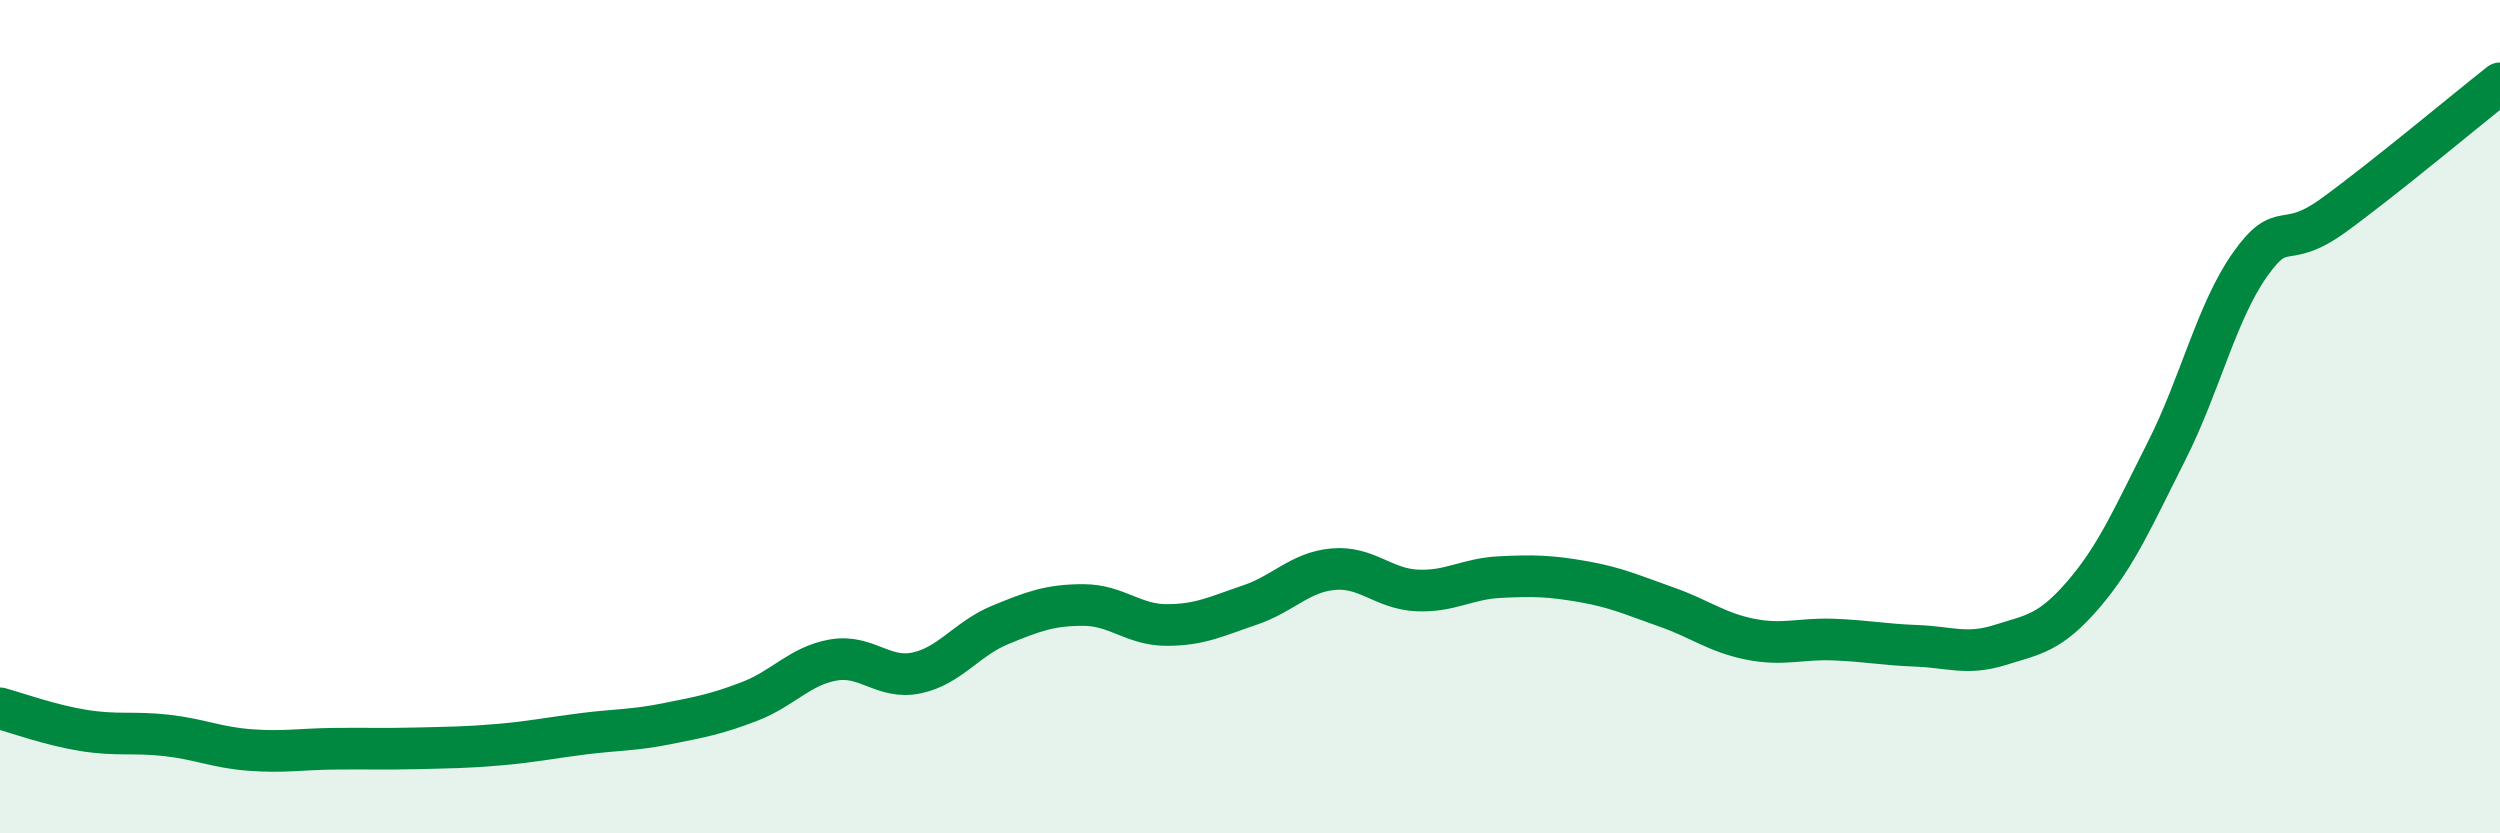
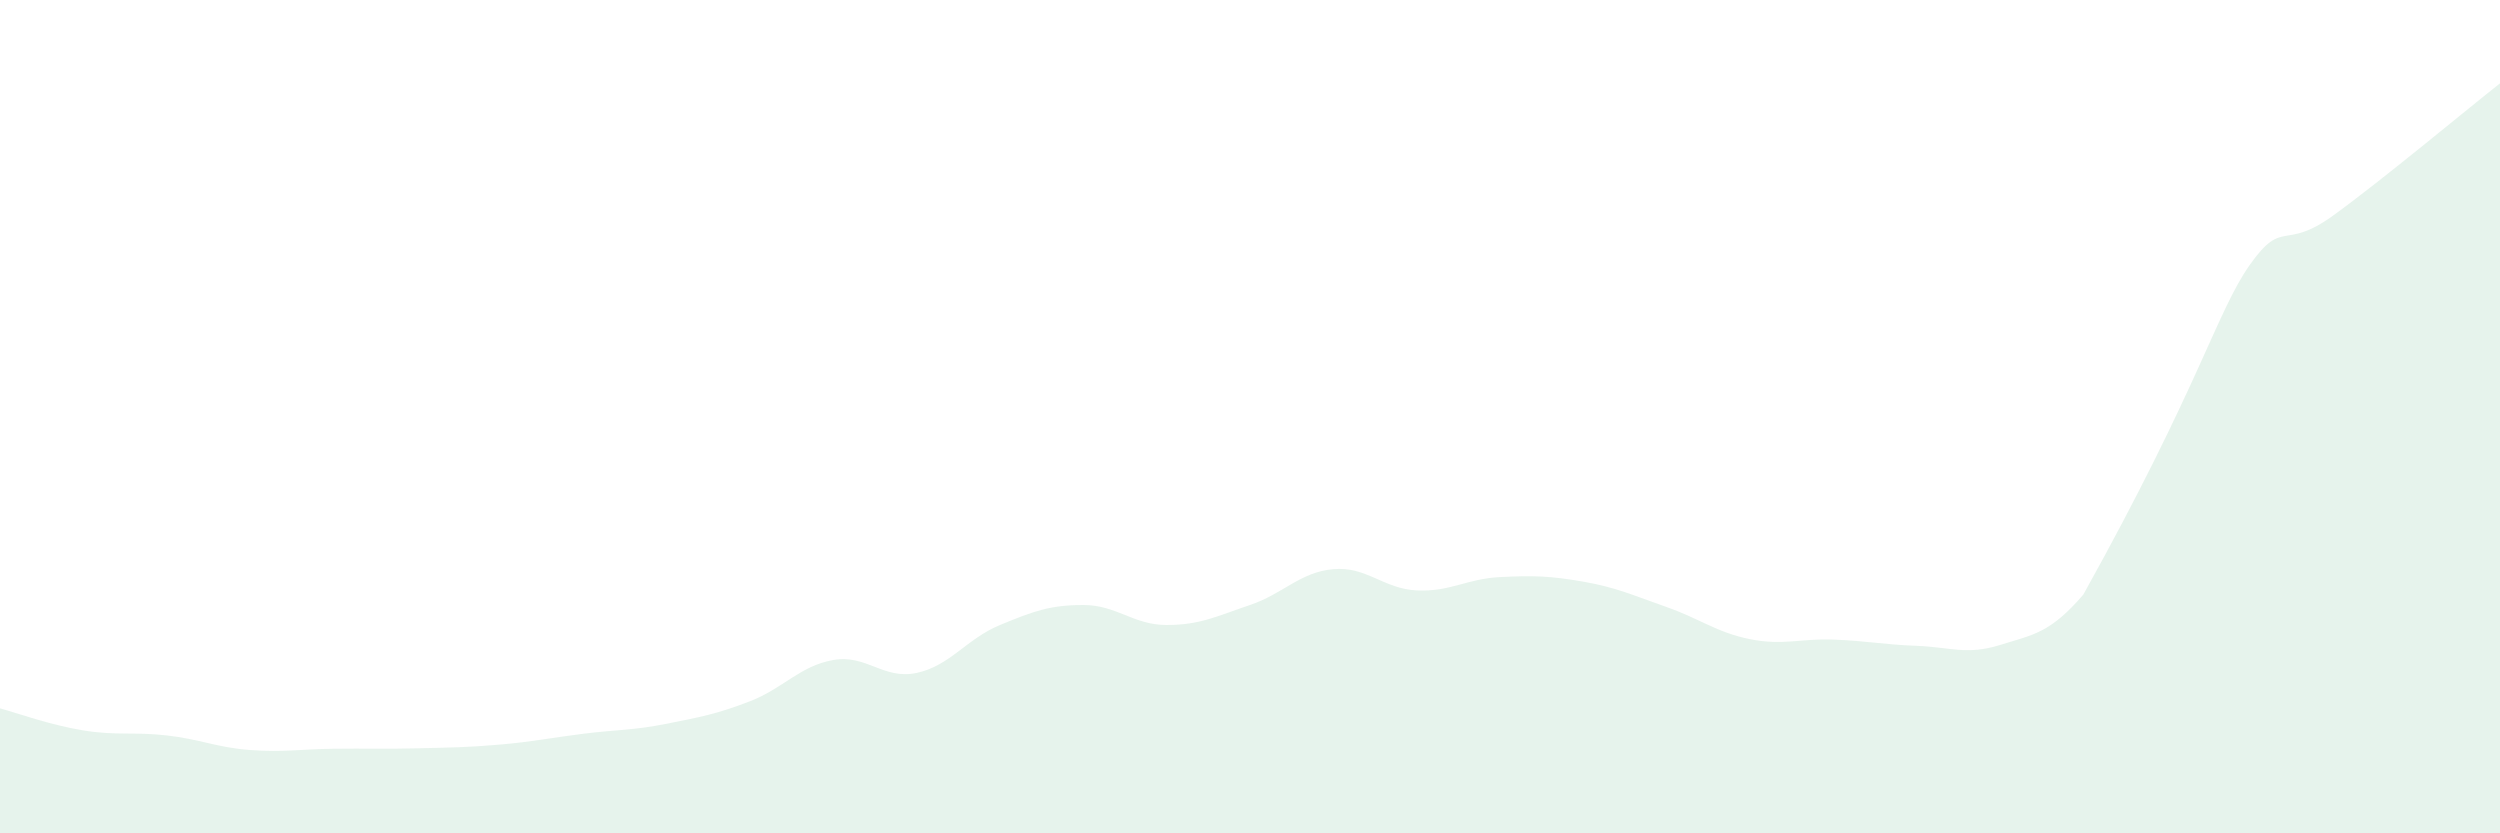
<svg xmlns="http://www.w3.org/2000/svg" width="60" height="20" viewBox="0 0 60 20">
-   <path d="M 0,17 C 0.4,17.11 1.2,17.4 2,17.53 C 2.8,17.66 3.2,17.56 4,17.65 C 4.8,17.74 5.2,17.94 6,18 C 6.8,18.06 7.2,17.98 8,17.97 C 8.8,17.96 9.2,17.98 10,17.96 C 10.8,17.94 11.2,17.94 12,17.87 C 12.8,17.8 13.2,17.71 14,17.61 C 14.8,17.51 15.2,17.53 16,17.37 C 16.8,17.21 17.2,17.14 18,16.83 C 18.8,16.52 19.2,15.98 20,15.84 C 20.8,15.7 21.2,16.32 22,16.15 C 22.8,15.98 23.2,15.33 24,15 C 24.8,14.67 25.2,14.52 26,14.52 C 26.8,14.52 27.2,15 28,15 C 28.8,15 29.2,14.79 30,14.52 C 30.8,14.25 31.2,13.73 32,13.66 C 32.8,13.59 33.2,14.13 34,14.17 C 34.8,14.21 35.2,13.89 36,13.85 C 36.8,13.81 37.2,13.82 38,13.96 C 38.8,14.1 39.2,14.29 40,14.57 C 40.8,14.85 41.2,15.18 42,15.34 C 42.8,15.5 43.2,15.32 44,15.35 C 44.8,15.38 45.2,15.47 46,15.5 C 46.8,15.53 47.2,15.73 48,15.48 C 48.8,15.23 49.2,15.2 50,14.27 C 50.8,13.34 51.2,12.4 52,10.82 C 52.8,9.24 53.2,7.48 54,6.35 C 54.8,5.22 54.8,6.04 56,5.17 C 57.2,4.3 59.2,2.63 60,2L60 20L0 20Z" fill="#008740" opacity="0.1" stroke-linecap="round" stroke-linejoin="round" />
-   <path d="M 0,17 C 0.4,17.11 1.2,17.4 2,17.53 C 2.8,17.66 3.2,17.56 4,17.65 C 4.8,17.74 5.2,17.94 6,18 C 6.8,18.06 7.2,17.98 8,17.97 C 8.8,17.96 9.2,17.98 10,17.96 C 10.8,17.94 11.2,17.94 12,17.87 C 12.8,17.8 13.2,17.71 14,17.61 C 14.8,17.51 15.2,17.53 16,17.37 C 16.8,17.21 17.2,17.14 18,16.83 C 18.8,16.52 19.2,15.98 20,15.84 C 20.8,15.7 21.2,16.32 22,16.15 C 22.8,15.98 23.2,15.33 24,15 C 24.8,14.67 25.2,14.52 26,14.52 C 26.8,14.52 27.2,15 28,15 C 28.8,15 29.2,14.79 30,14.52 C 30.8,14.25 31.2,13.73 32,13.66 C 32.8,13.59 33.2,14.13 34,14.17 C 34.8,14.21 35.2,13.89 36,13.85 C 36.8,13.81 37.2,13.82 38,13.96 C 38.8,14.1 39.2,14.29 40,14.57 C 40.8,14.85 41.2,15.18 42,15.34 C 42.8,15.5 43.2,15.32 44,15.35 C 44.8,15.38 45.2,15.47 46,15.5 C 46.8,15.53 47.2,15.73 48,15.48 C 48.8,15.23 49.2,15.2 50,14.27 C 50.8,13.34 51.2,12.4 52,10.82 C 52.8,9.24 53.2,7.48 54,6.35 C 54.8,5.22 54.8,6.04 56,5.17 C 57.2,4.3 59.2,2.63 60,2" stroke="#008740" stroke-width="1" fill="none" stroke-linecap="round" stroke-linejoin="round" />
+   <path d="M 0,17 C 0.4,17.11 1.2,17.4 2,17.53 C 2.8,17.66 3.2,17.56 4,17.65 C 4.8,17.74 5.2,17.94 6,18 C 6.8,18.06 7.2,17.98 8,17.97 C 8.8,17.96 9.2,17.98 10,17.96 C 10.8,17.94 11.2,17.94 12,17.87 C 12.8,17.8 13.2,17.71 14,17.61 C 14.8,17.51 15.2,17.53 16,17.37 C 16.8,17.21 17.2,17.14 18,16.83 C 18.8,16.52 19.2,15.98 20,15.84 C 20.8,15.7 21.2,16.32 22,16.15 C 22.8,15.98 23.2,15.33 24,15 C 24.8,14.67 25.2,14.52 26,14.52 C 26.8,14.52 27.2,15 28,15 C 28.8,15 29.2,14.79 30,14.52 C 30.8,14.25 31.2,13.73 32,13.66 C 32.8,13.59 33.2,14.13 34,14.17 C 34.8,14.21 35.2,13.89 36,13.85 C 36.8,13.81 37.2,13.82 38,13.96 C 38.8,14.1 39.2,14.29 40,14.57 C 40.8,14.85 41.2,15.18 42,15.34 C 42.8,15.5 43.2,15.32 44,15.35 C 44.8,15.38 45.2,15.47 46,15.5 C 46.8,15.53 47.2,15.73 48,15.48 C 48.8,15.23 49.2,15.2 50,14.27 C 52.8,9.24 53.2,7.48 54,6.35 C 54.8,5.22 54.8,6.04 56,5.17 C 57.2,4.3 59.2,2.63 60,2L60 20L0 20Z" fill="#008740" opacity="0.1" stroke-linecap="round" stroke-linejoin="round" />
</svg>